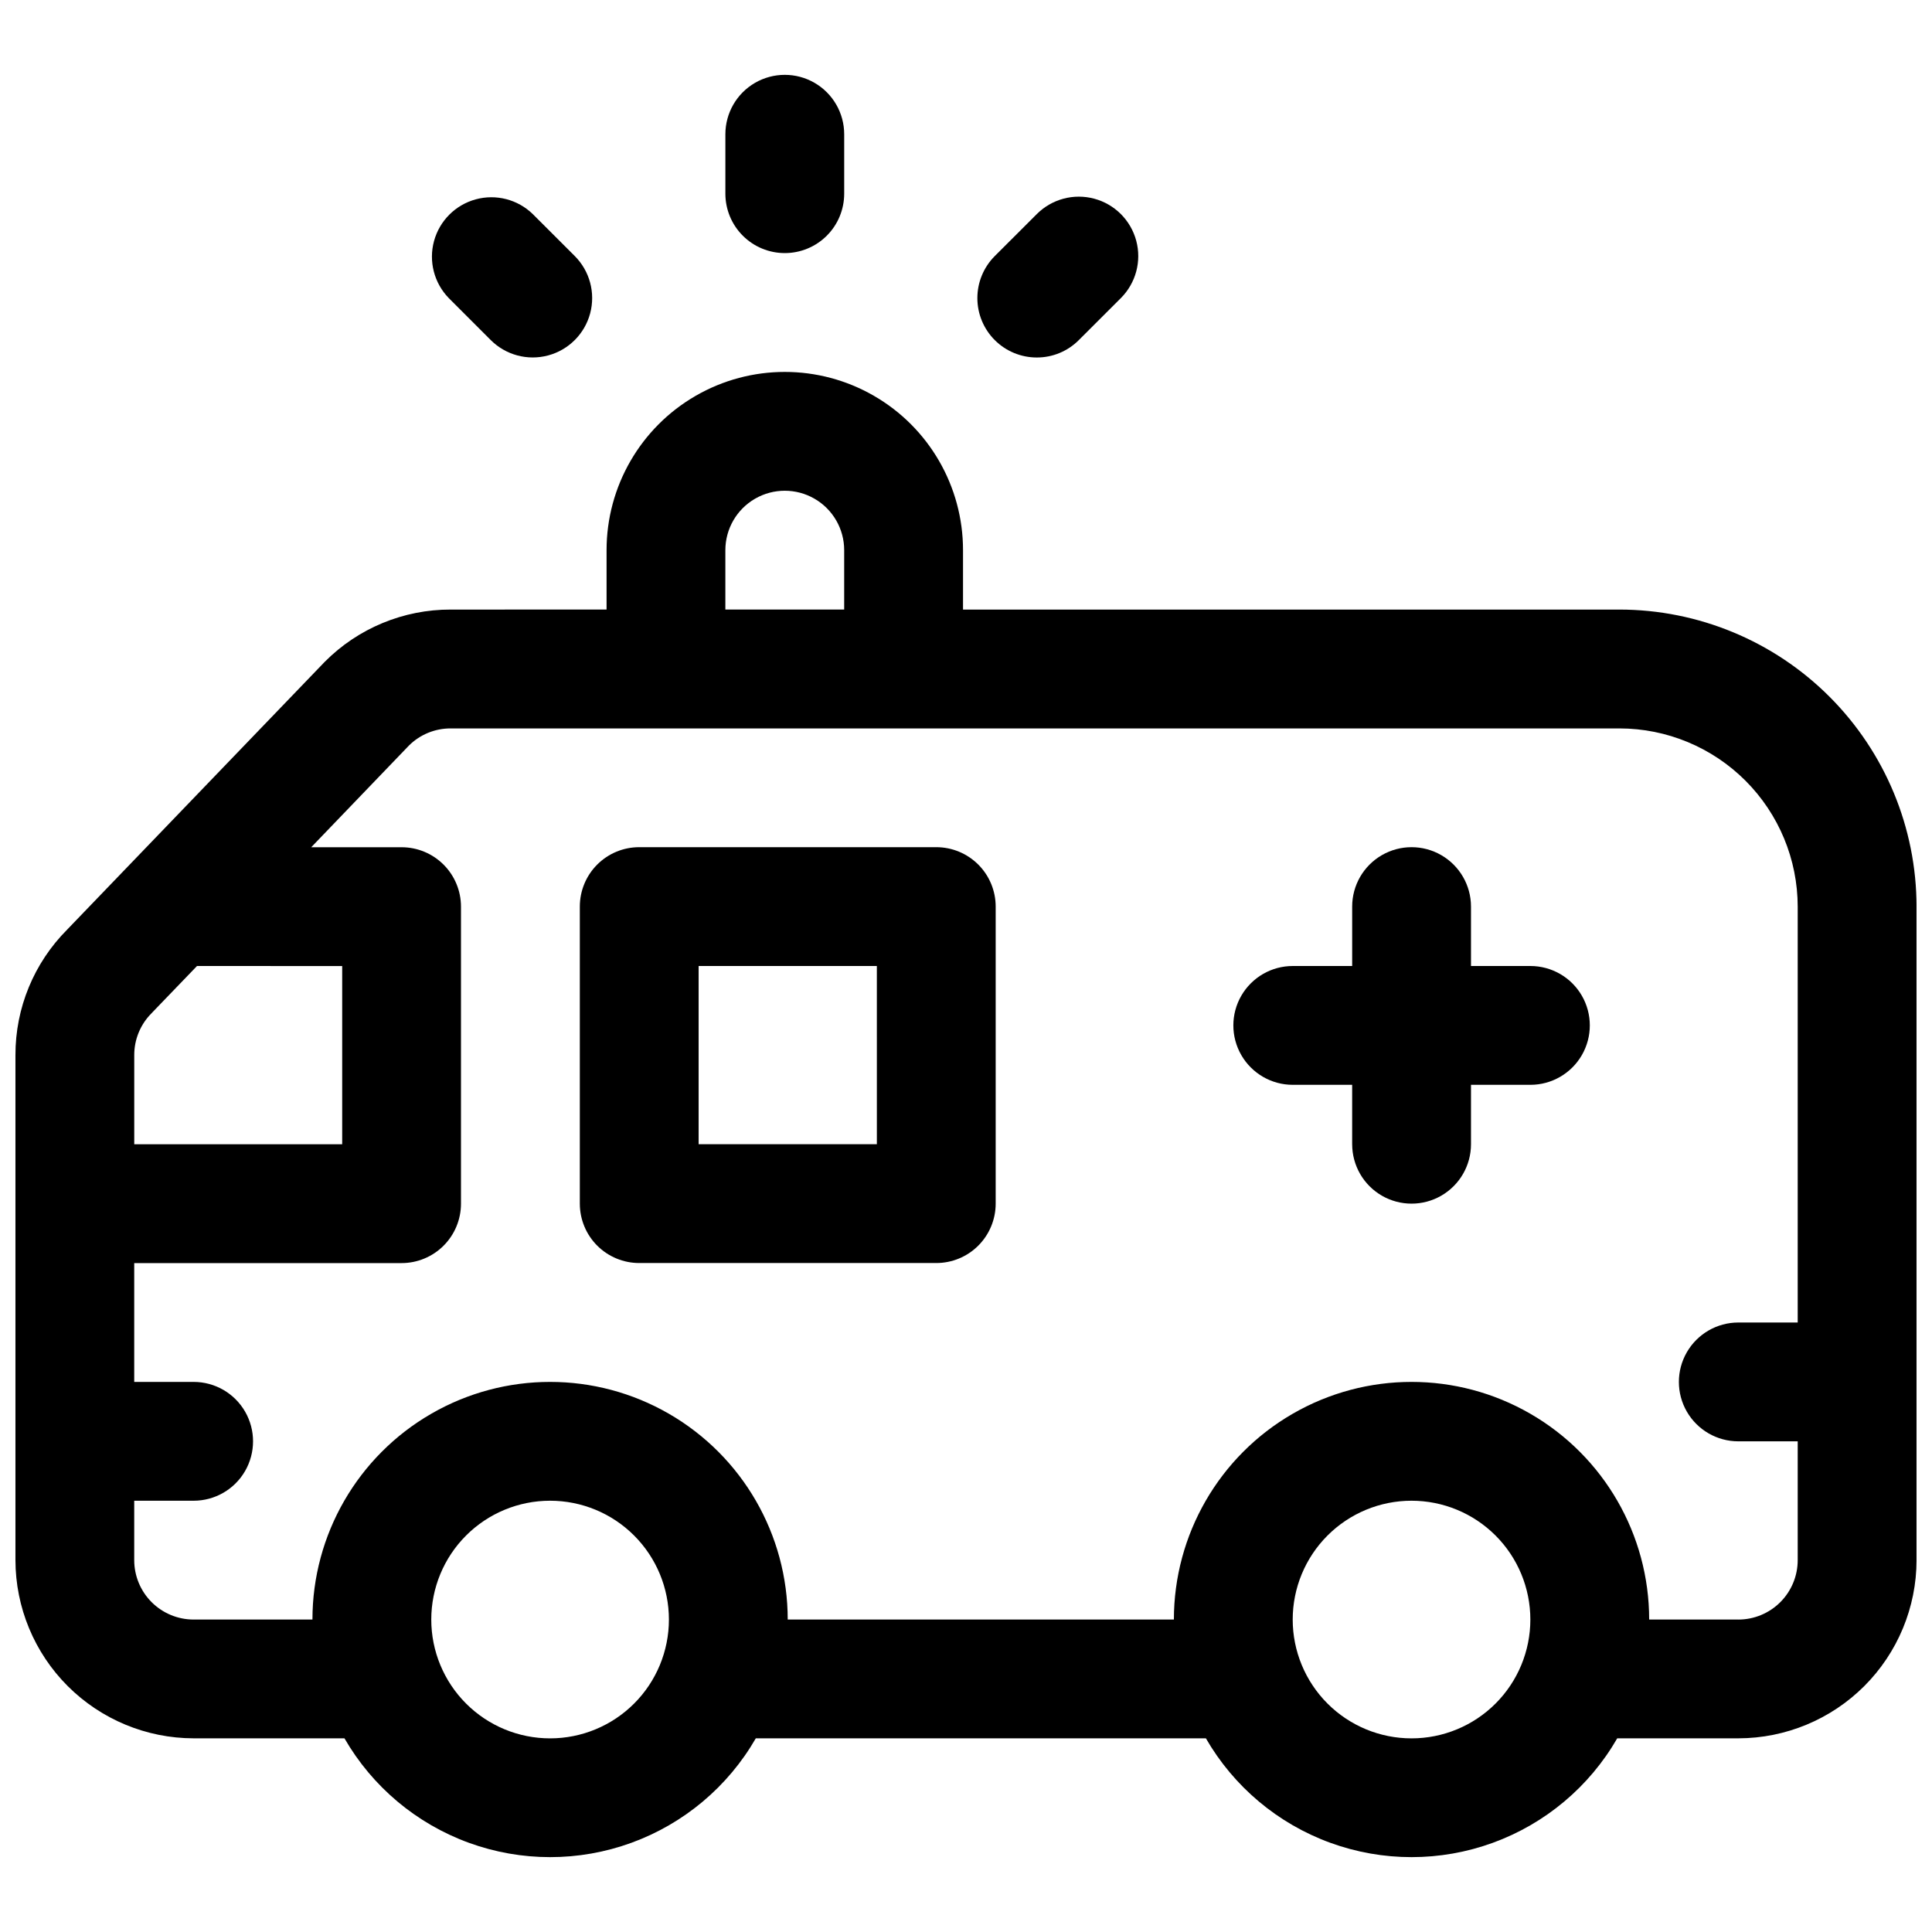
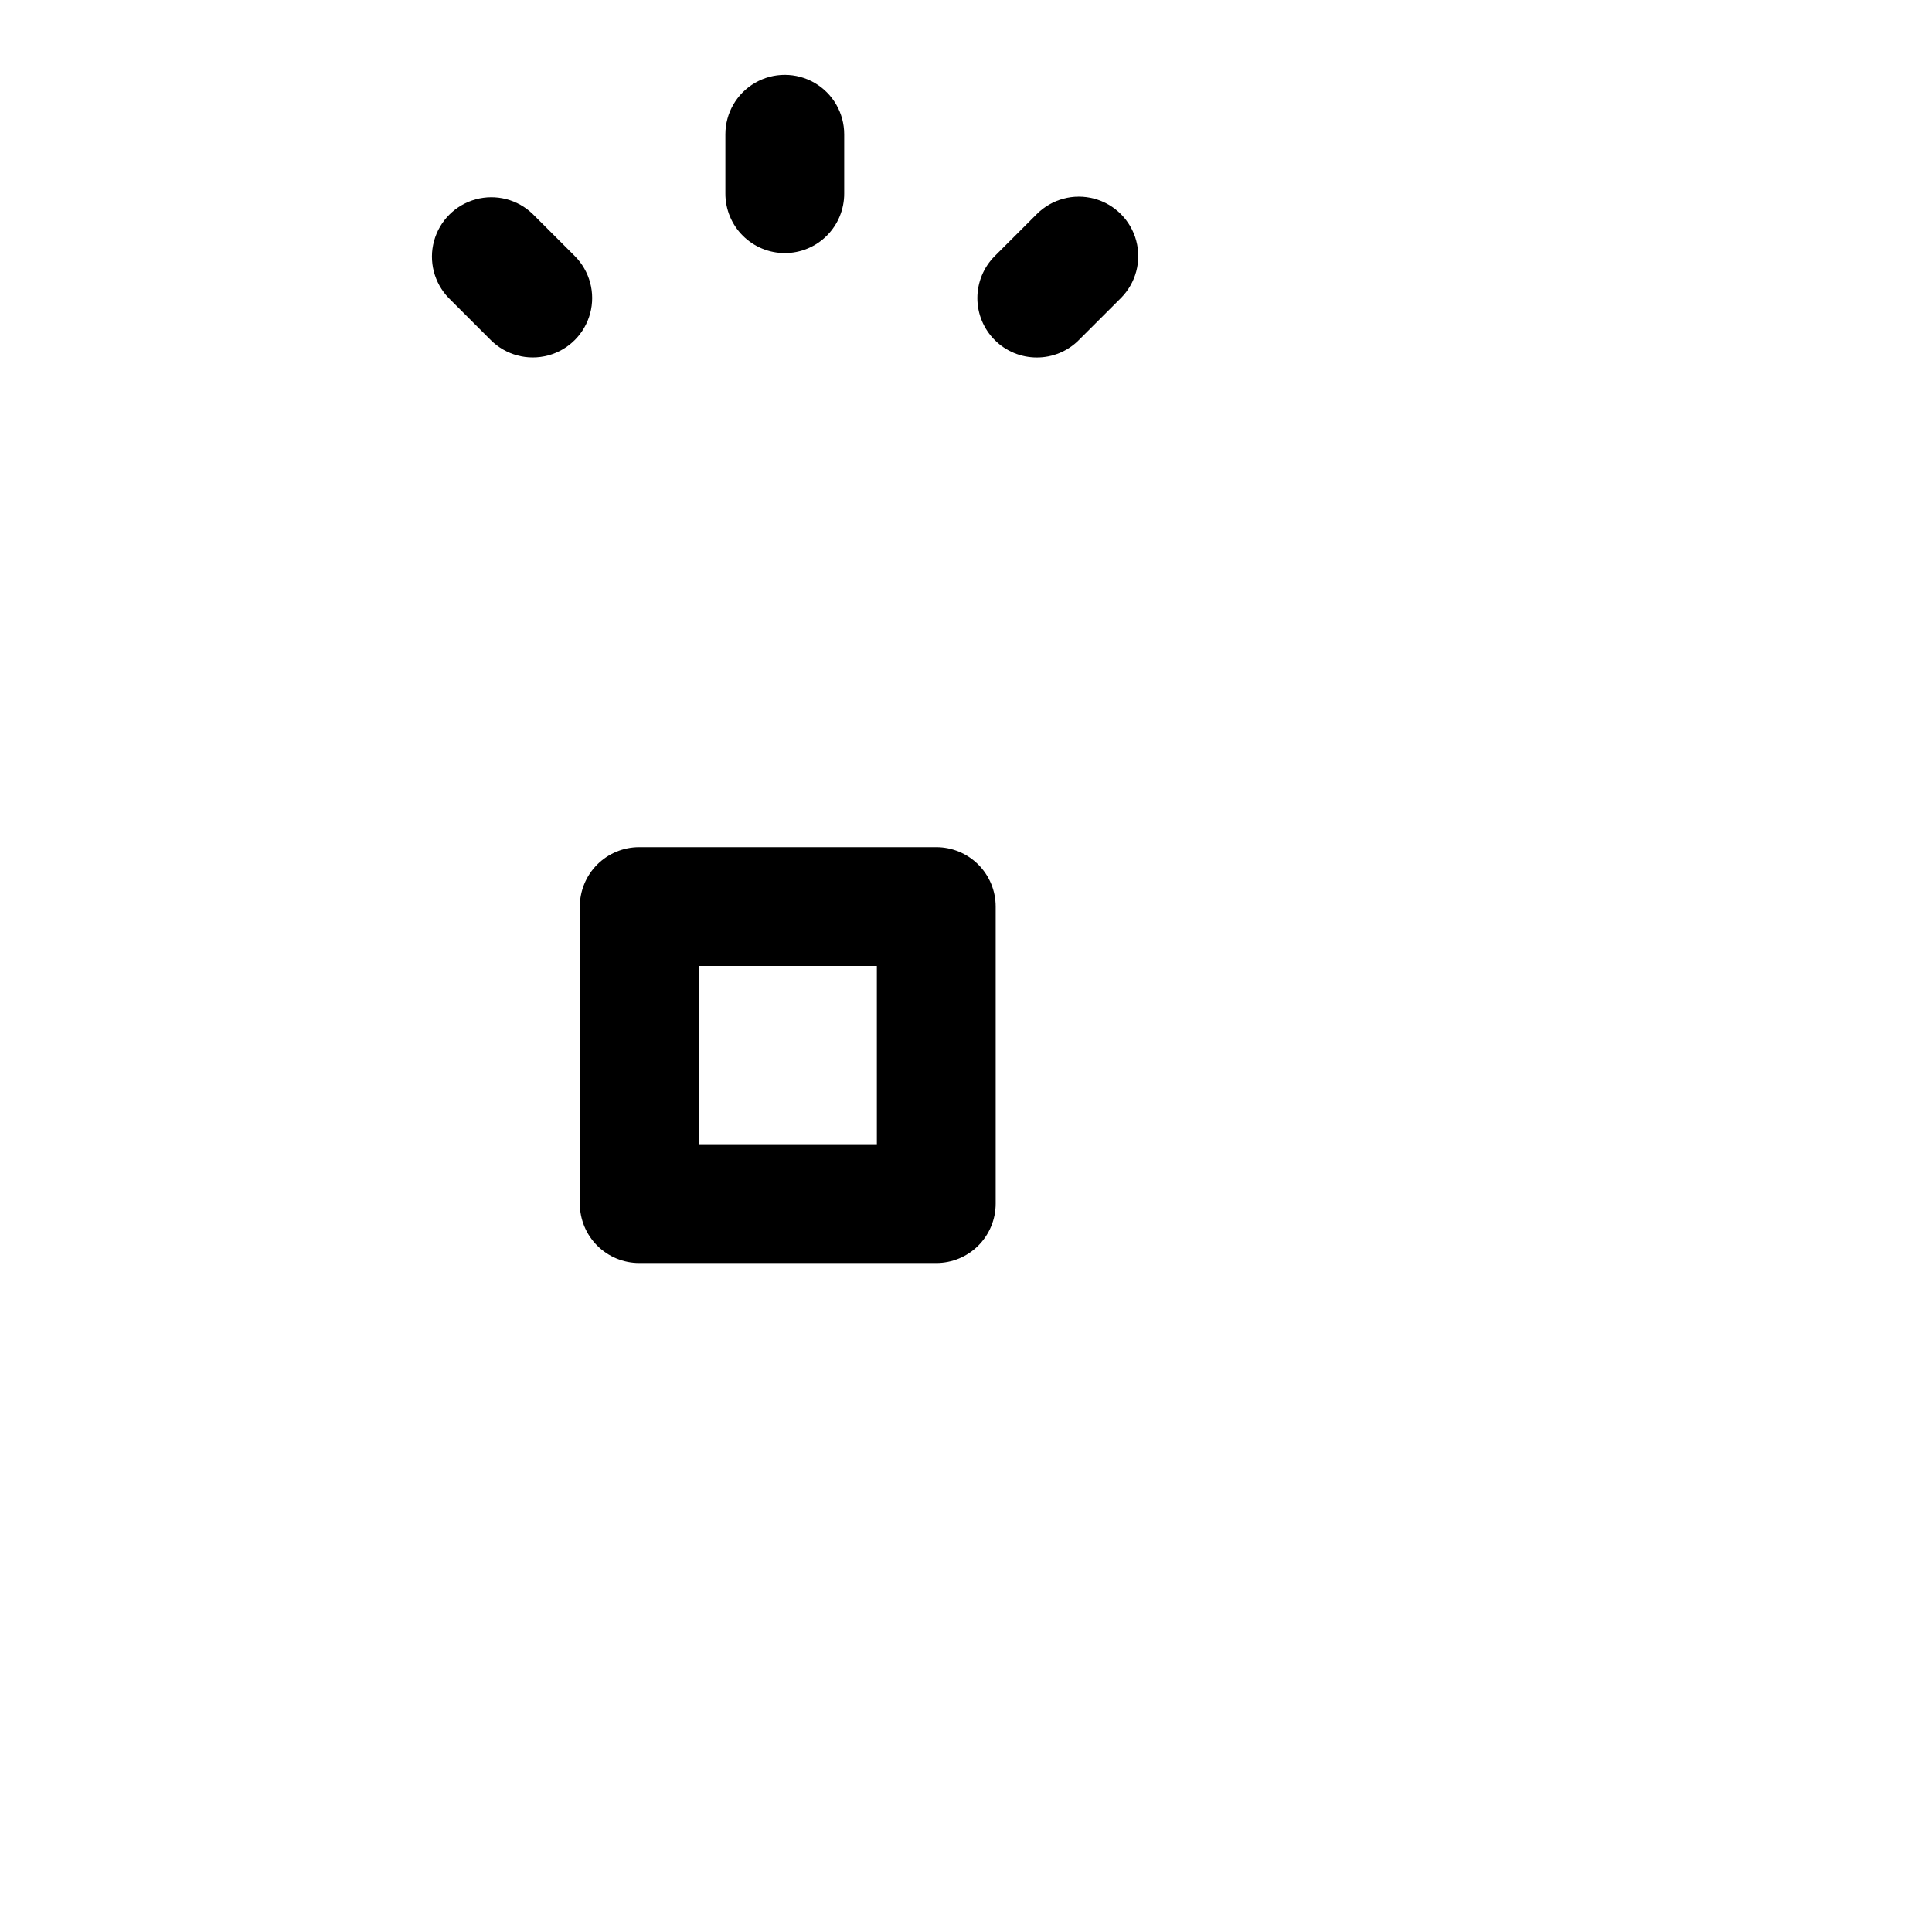
<svg xmlns="http://www.w3.org/2000/svg" width="800px" height="800px" version="1.1" viewBox="144 144 512 512">
  <defs>
    <clipPath id="a">
      <path d="m148.09 242h503.81v395h-503.81z" />
    </clipPath>
  </defs>
  <g clip-path="url(#a)">
-     <path d="m573.18 305.54h-173.97v-15.746c0-16.875-9.004-32.465-23.617-40.902s-32.617-8.438-47.23 0-23.617 24.027-23.617 40.902v15.742l-41.277 0.004c-12.535-0.035-24.559 4.945-33.398 13.836l-0.207 0.215-68.055 70.75h0.004c-8.816 8.828-13.75 20.805-13.719 33.277v133.82c0.012 12.523 4.992 24.531 13.848 33.387 8.855 8.852 20.863 13.832 33.383 13.848h39.961c7.394 12.82 19.07 22.625 32.977 27.688s29.152 5.062 43.059 0 25.582-14.867 32.973-27.688h119.28c7.394 12.82 19.07 22.625 32.977 27.688s29.152 5.062 43.059 0 25.582-14.867 32.973-27.688h32.09c12.523-0.016 24.527-4.996 33.383-13.848 8.855-8.855 13.836-20.863 13.848-33.387v-173.18c-0.023-20.871-8.324-40.879-23.082-55.637-14.758-14.758-34.766-23.059-55.637-23.082zm-236.95-15.746c0-5.625 3-10.82 7.871-13.633 4.871-2.812 10.875-2.812 15.746 0 4.871 2.812 7.871 8.008 7.871 13.633v15.742h-31.488zm-152.04 122.7 0.207-0.227 11.809-12.262 38.477 0.004v47.23h-55.105v-23.617c-0.012-4.176 1.648-8.184 4.613-11.129zm105.59 192.19c-8.352 0-16.359-3.316-22.266-9.223-5.902-5.906-9.223-13.914-9.223-22.266 0-8.352 3.32-16.359 9.223-22.266 5.906-5.906 13.914-9.223 22.266-9.223 8.352 0 16.363 3.316 22.266 9.223 5.906 5.906 9.223 13.914 9.223 22.266 0 8.352-3.316 16.359-9.223 22.266-5.902 5.906-13.914 9.223-22.266 9.223zm228.29 0c-8.352 0-16.359-3.316-22.266-9.223-5.902-5.906-9.223-13.914-9.223-22.266 0-8.352 3.32-16.359 9.223-22.266 5.906-5.906 13.914-9.223 22.266-9.223s16.359 3.316 22.266 9.223 9.223 13.914 9.223 22.266c0 8.352-3.316 16.359-9.223 22.266s-13.914 9.223-22.266 9.223zm86.594-31.488h-23.617c0-22.5-12.004-43.289-31.488-54.539s-43.492-11.25-62.977 0-31.488 32.039-31.488 54.539h-102.34c0-22.5-12.004-43.289-31.488-54.539s-43.492-11.25-62.977 0-31.488 32.039-31.488 54.539h-31.488c-4.176 0-8.18-1.66-11.133-4.613-2.949-2.953-4.609-6.957-4.609-11.133v-15.742h15.742c5.625 0 10.824-3 13.637-7.871 2.812-4.871 2.812-10.875 0-15.746s-8.012-7.871-13.637-7.871h-15.742v-31.488h70.848c4.176 0 8.18-1.66 11.133-4.609 2.953-2.953 4.613-6.961 4.613-11.133v-78.723c0-4.176-1.66-8.18-4.613-11.133s-6.957-4.609-11.133-4.609h-23.941l25.91-26.965c2.934-2.91 6.906-4.535 11.039-4.523h309.75c12.523 0.012 24.527 4.992 33.383 13.848 8.855 8.855 13.836 20.859 13.848 33.383v110.21h-15.742c-5.625 0-10.824 3.004-13.637 7.875-2.812 4.871-2.812 10.871 0 15.742s8.012 7.871 13.637 7.871h15.742v31.488c0 4.176-1.656 8.18-4.609 11.133-2.953 2.953-6.957 4.613-11.133 4.613z" />
-   </g>
-   <path d="m549.57 400h-15.742v-15.746c0-5.625-3.004-10.82-7.875-13.633-4.871-2.812-10.871-2.812-15.742 0-4.871 2.812-7.871 8.008-7.871 13.633v15.742l-15.746 0.004c-5.625 0-10.82 3-13.633 7.871s-2.812 10.871 0 15.742c2.812 4.871 8.008 7.875 13.633 7.875h15.742v15.742h0.004c0 5.625 3 10.824 7.871 13.637 4.871 2.812 10.871 2.812 15.742 0 4.871-2.812 7.875-8.012 7.875-13.637v-15.742h15.742c5.625 0 10.824-3.004 13.637-7.875 2.812-4.871 2.812-10.871 0-15.742s-8.012-7.871-13.637-7.871z" />
+     </g>
  <path d="m392.12 368.51h-78.719c-4.176 0-8.18 1.656-11.133 4.609-2.953 2.953-4.609 6.957-4.609 11.133v78.723c0 4.172 1.656 8.18 4.609 11.133 2.953 2.949 6.957 4.609 11.133 4.609h78.719c4.176 0 8.18-1.66 11.133-4.609 2.953-2.953 4.613-6.961 4.613-11.133v-78.723c0-4.176-1.66-8.18-4.613-11.133-2.953-2.953-6.957-4.609-11.133-4.609zm-15.742 78.719h-47.234v-47.23h47.23z" />
  <path d="m351.98 211.07c4.176 0 8.18-1.66 11.133-4.613 2.953-2.949 4.609-6.957 4.609-11.133v-15.742c0-5.625-3-10.824-7.871-13.637-4.871-2.812-10.875-2.812-15.746 0-4.871 2.812-7.871 8.012-7.871 13.637v15.742c0 4.176 1.66 8.184 4.613 11.133 2.953 2.953 6.957 4.613 11.133 4.613z" />
  <path d="m274.05 234.12c3.977 3.977 9.773 5.531 15.207 4.074 5.434-1.453 9.68-5.699 11.137-11.133 1.453-5.434-0.098-11.23-4.078-15.211l-11.137-11.129c-3.996-3.879-9.746-5.359-15.121-3.887-5.371 1.469-9.566 5.664-11.035 11.039-1.465 5.375 0.016 11.121 3.898 15.117z" />
  <path d="m418.77 238.74c4.176 0.008 8.184-1.652 11.129-4.613l11.141-11.129c3.977-3.977 5.531-9.777 4.074-15.211-1.457-5.434-5.699-9.676-11.133-11.133-5.434-1.457-11.234 0.098-15.211 4.074l-11.141 11.129c-2.953 2.953-4.617 6.961-4.617 11.141 0 4.176 1.66 8.184 4.617 11.137 2.953 2.953 6.961 4.609 11.141 4.606z" />
</svg>